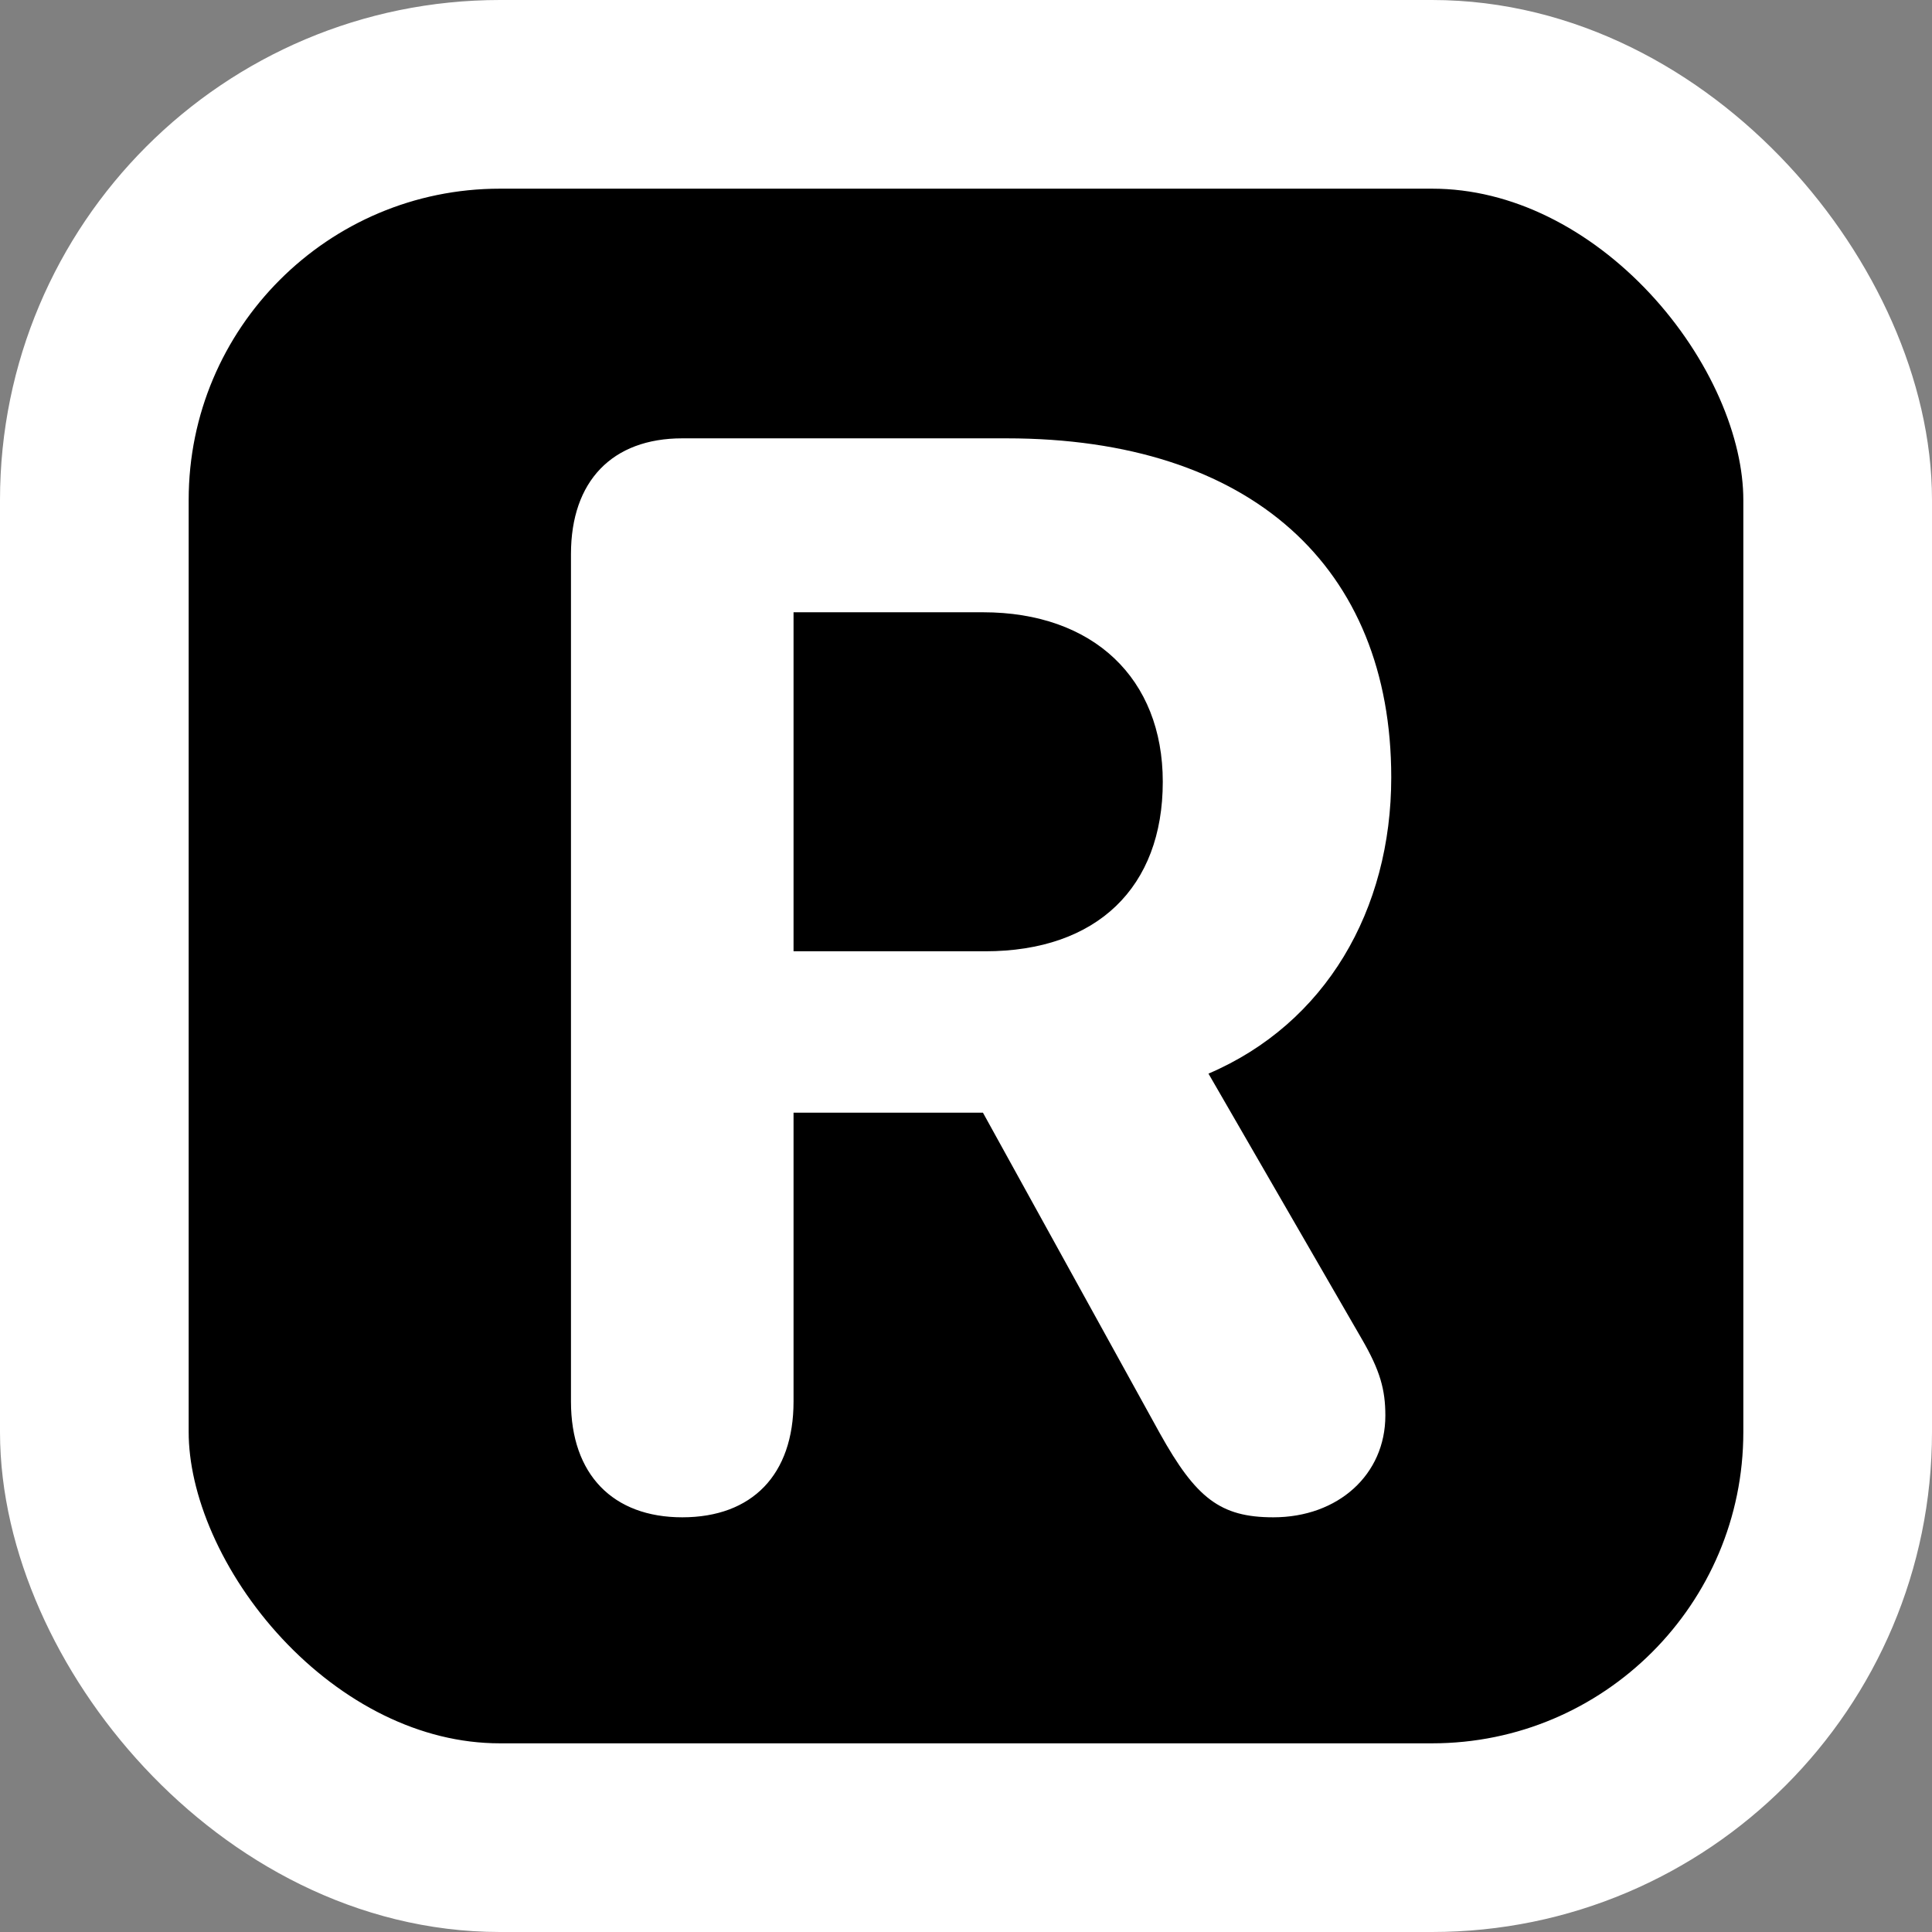
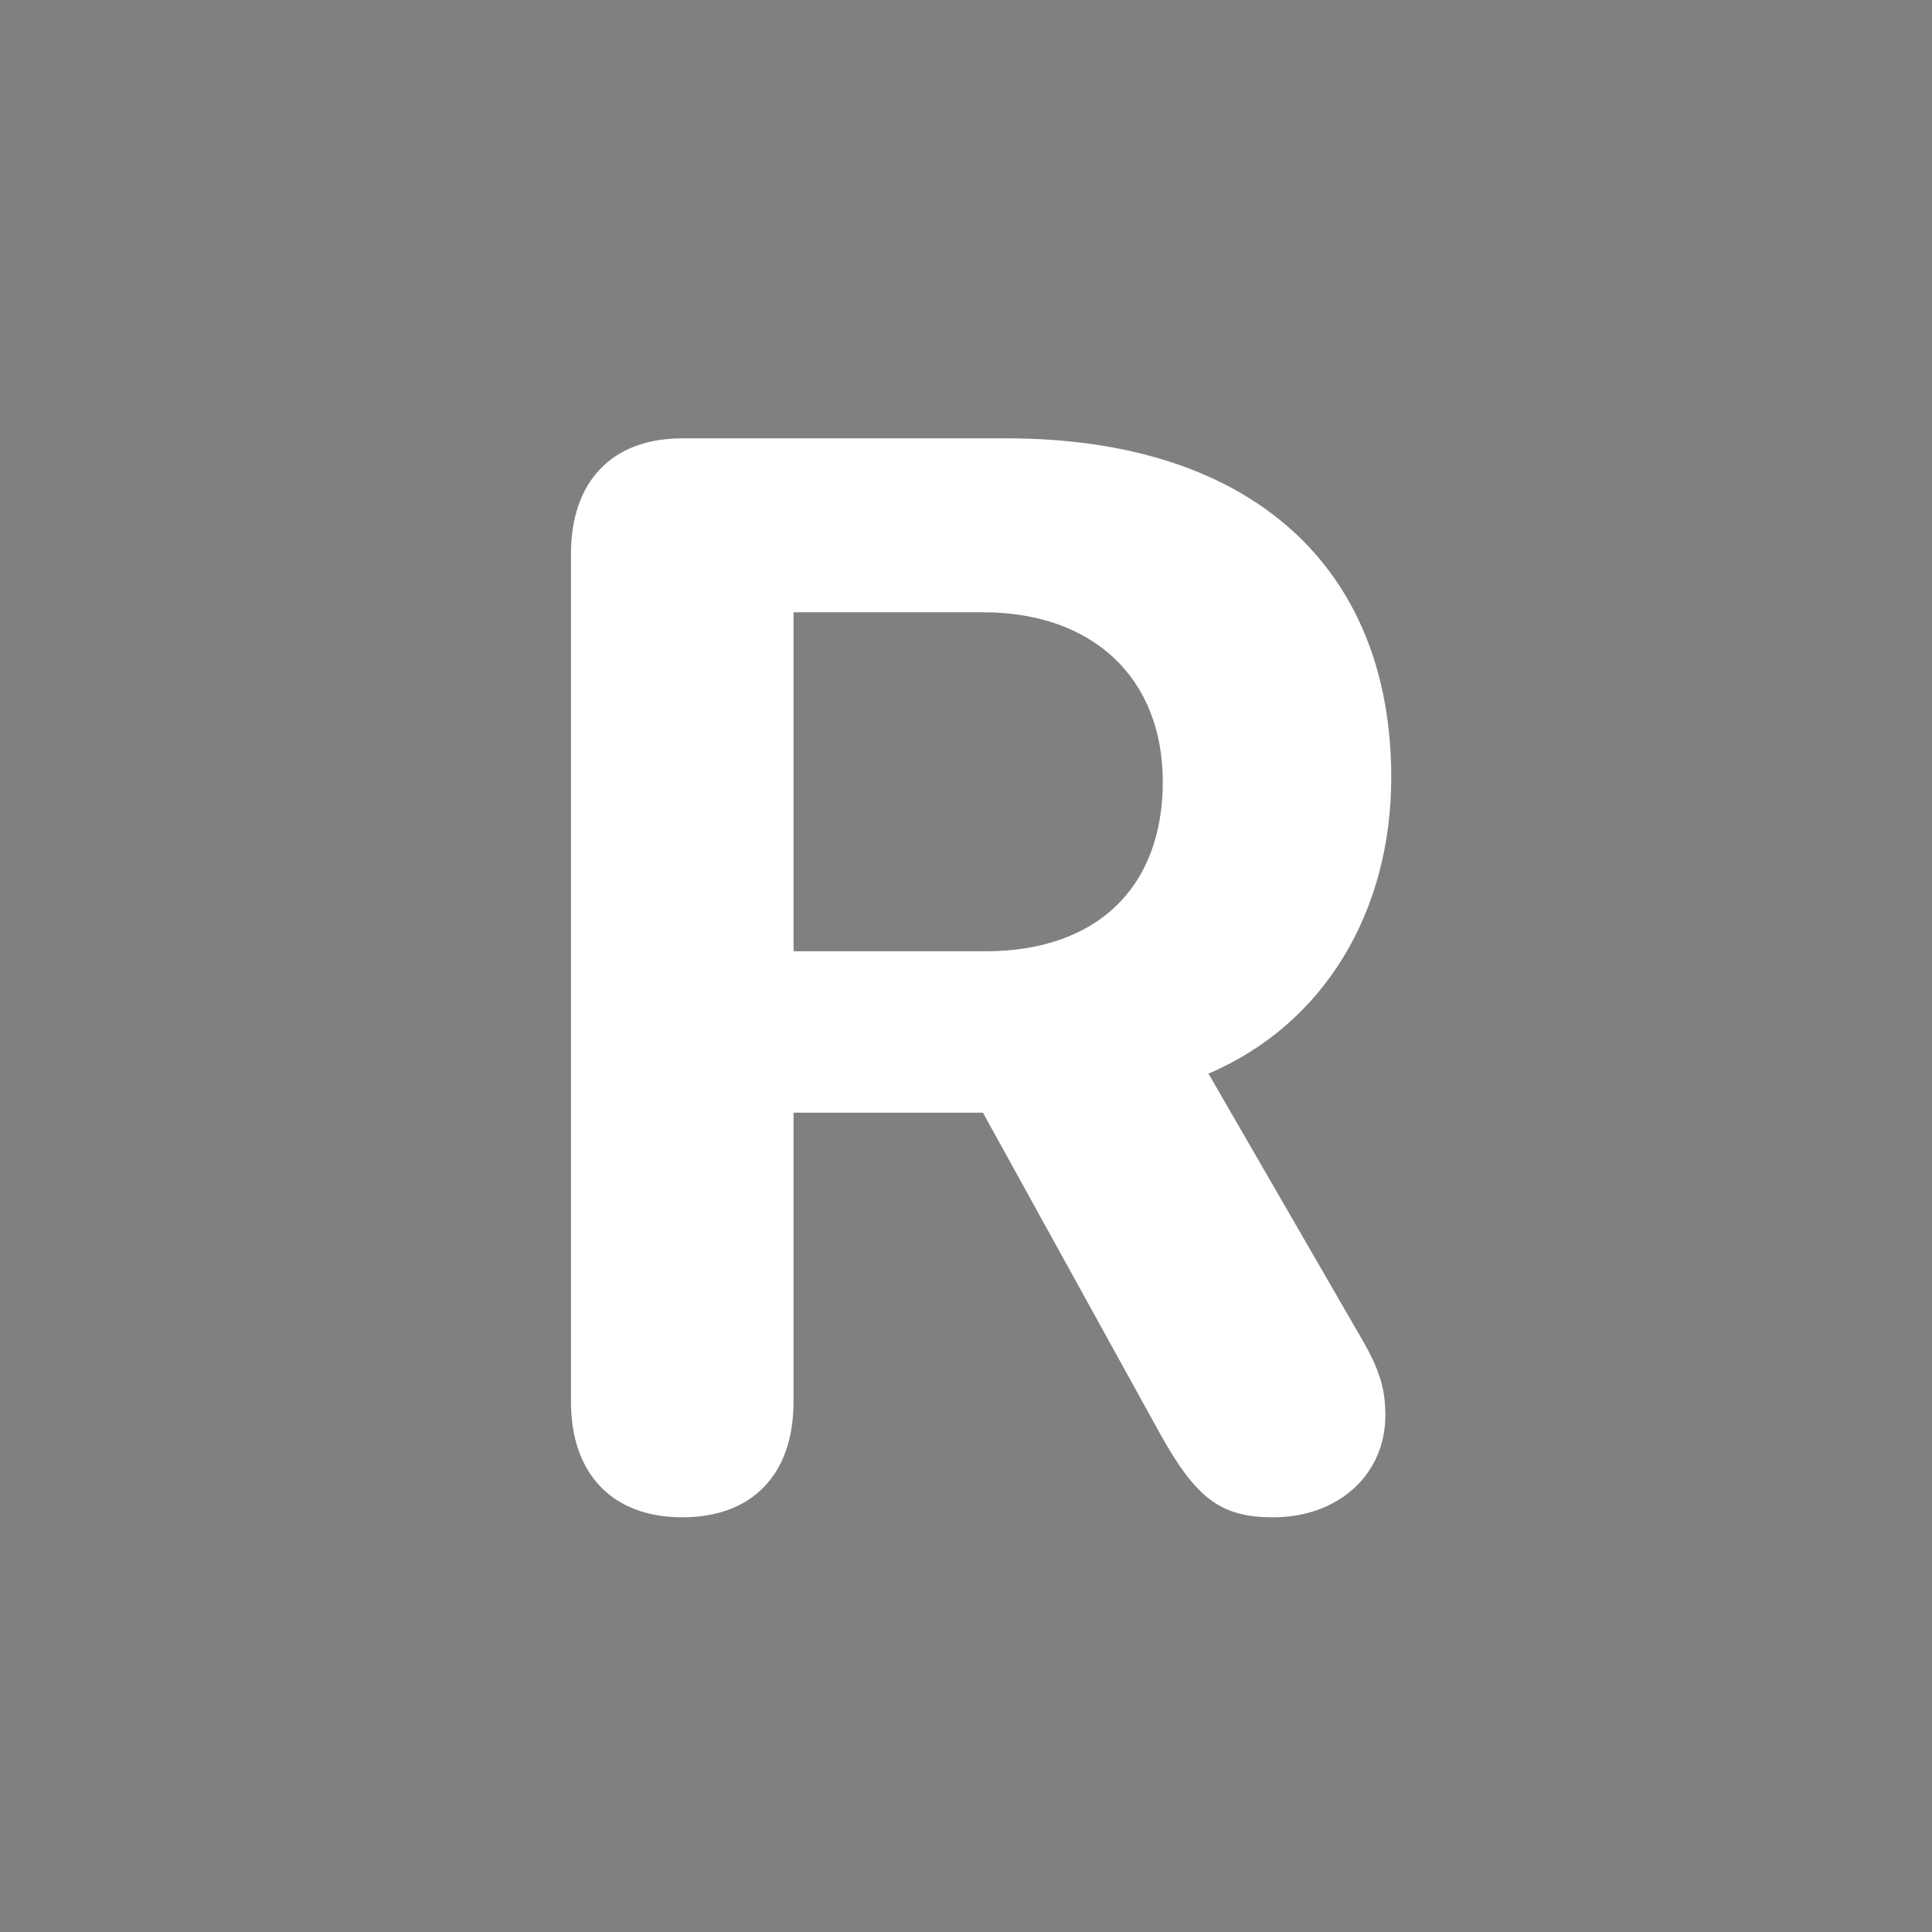
<svg xmlns="http://www.w3.org/2000/svg" width="1024" height="1024" viewBox="0 0 1024 1024" fill="none">
  <rect x="0" y="0" width="1024" height="1024" fill="#808080" stroke="none" />
-   <rect x="50" y="50" width="924" height="924" rx="215" fill="black" stroke="white" stroke-width="100" />
  <path d="M361.609 804.203C324.891 804.203 302.625 781.547 302.625 742.875V293.656C302.625 254.984 324.5 232.328 361.609 232.328H533.484C663.172 232.328 737.391 300.688 737.391 412.016C737.391 482.328 702.625 542.484 640.516 569.047L721.766 709.672C731.531 726.469 734.266 736.625 734.266 750.297C734.266 781.547 709.266 804.203 674.891 804.203C646.766 804.203 633.875 794.047 614.734 759.672L520.984 589.75H420.594V742.875C420.594 781.547 398.719 804.203 361.609 804.203ZM420.594 504.203H522.156C581.531 504.203 616.297 470.219 616.297 414.359C616.297 359.672 579.578 324.516 520.984 324.516H420.594V504.203Z" fill="white" />
</svg>